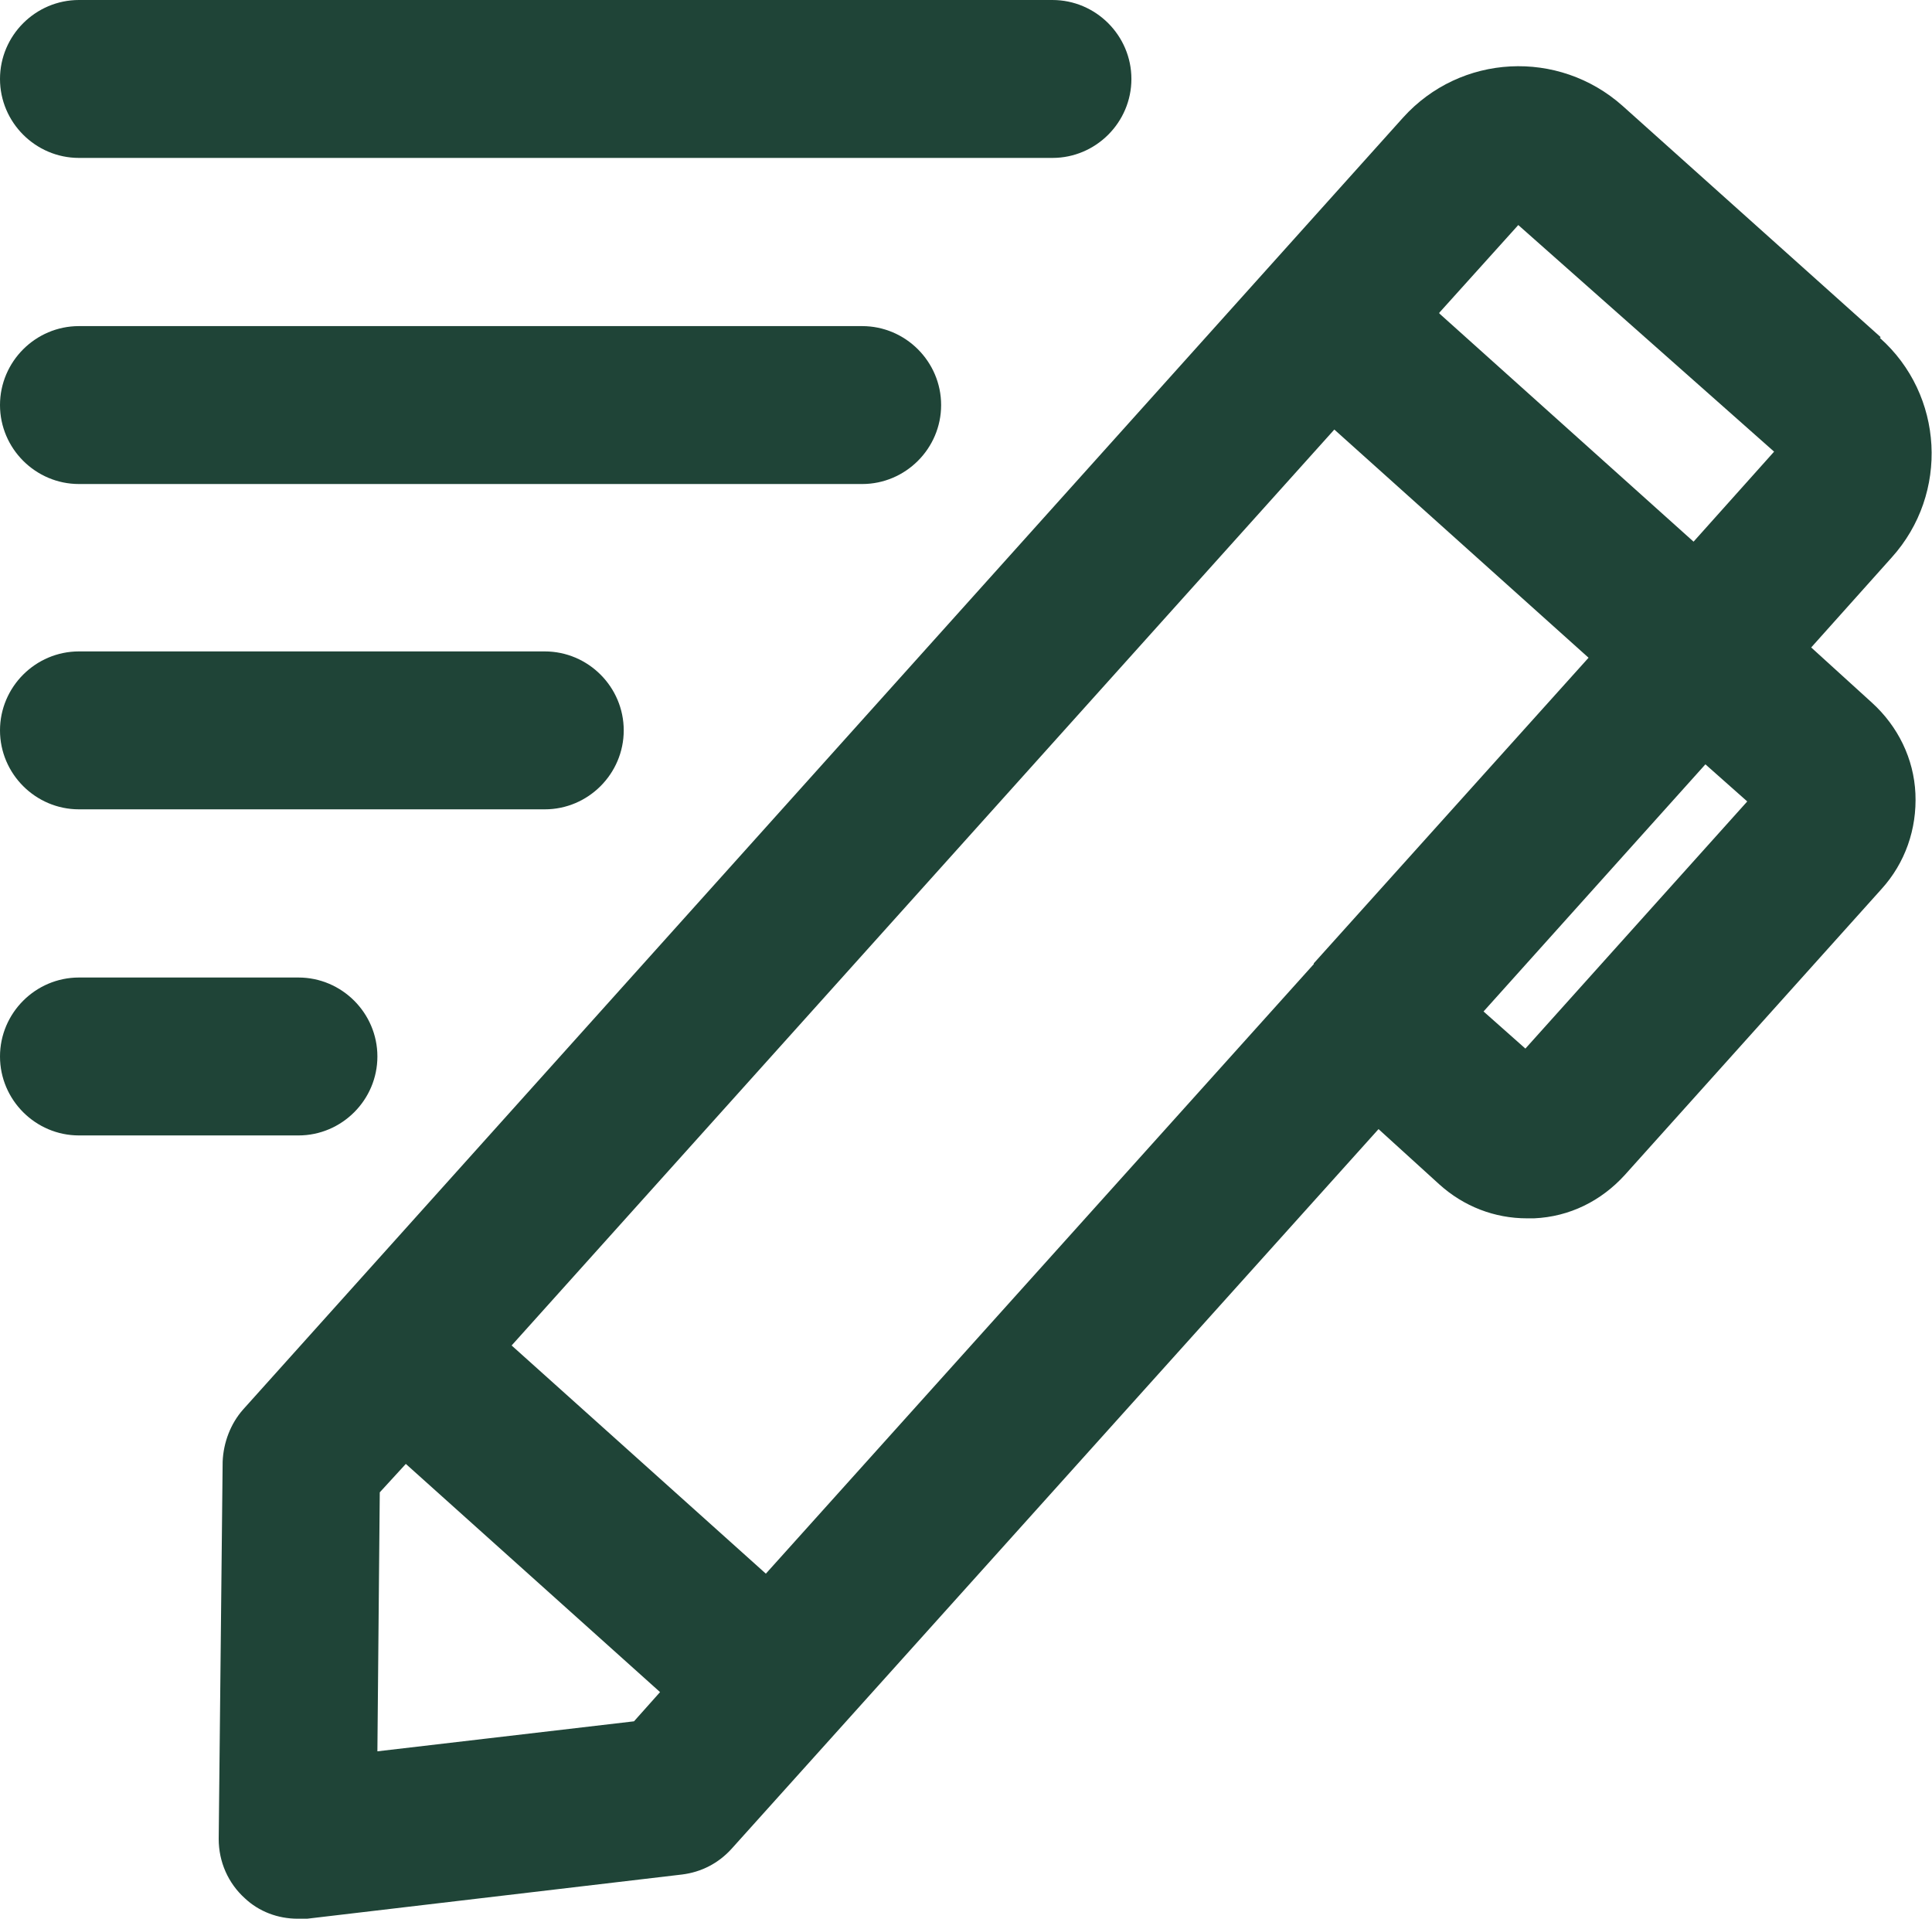
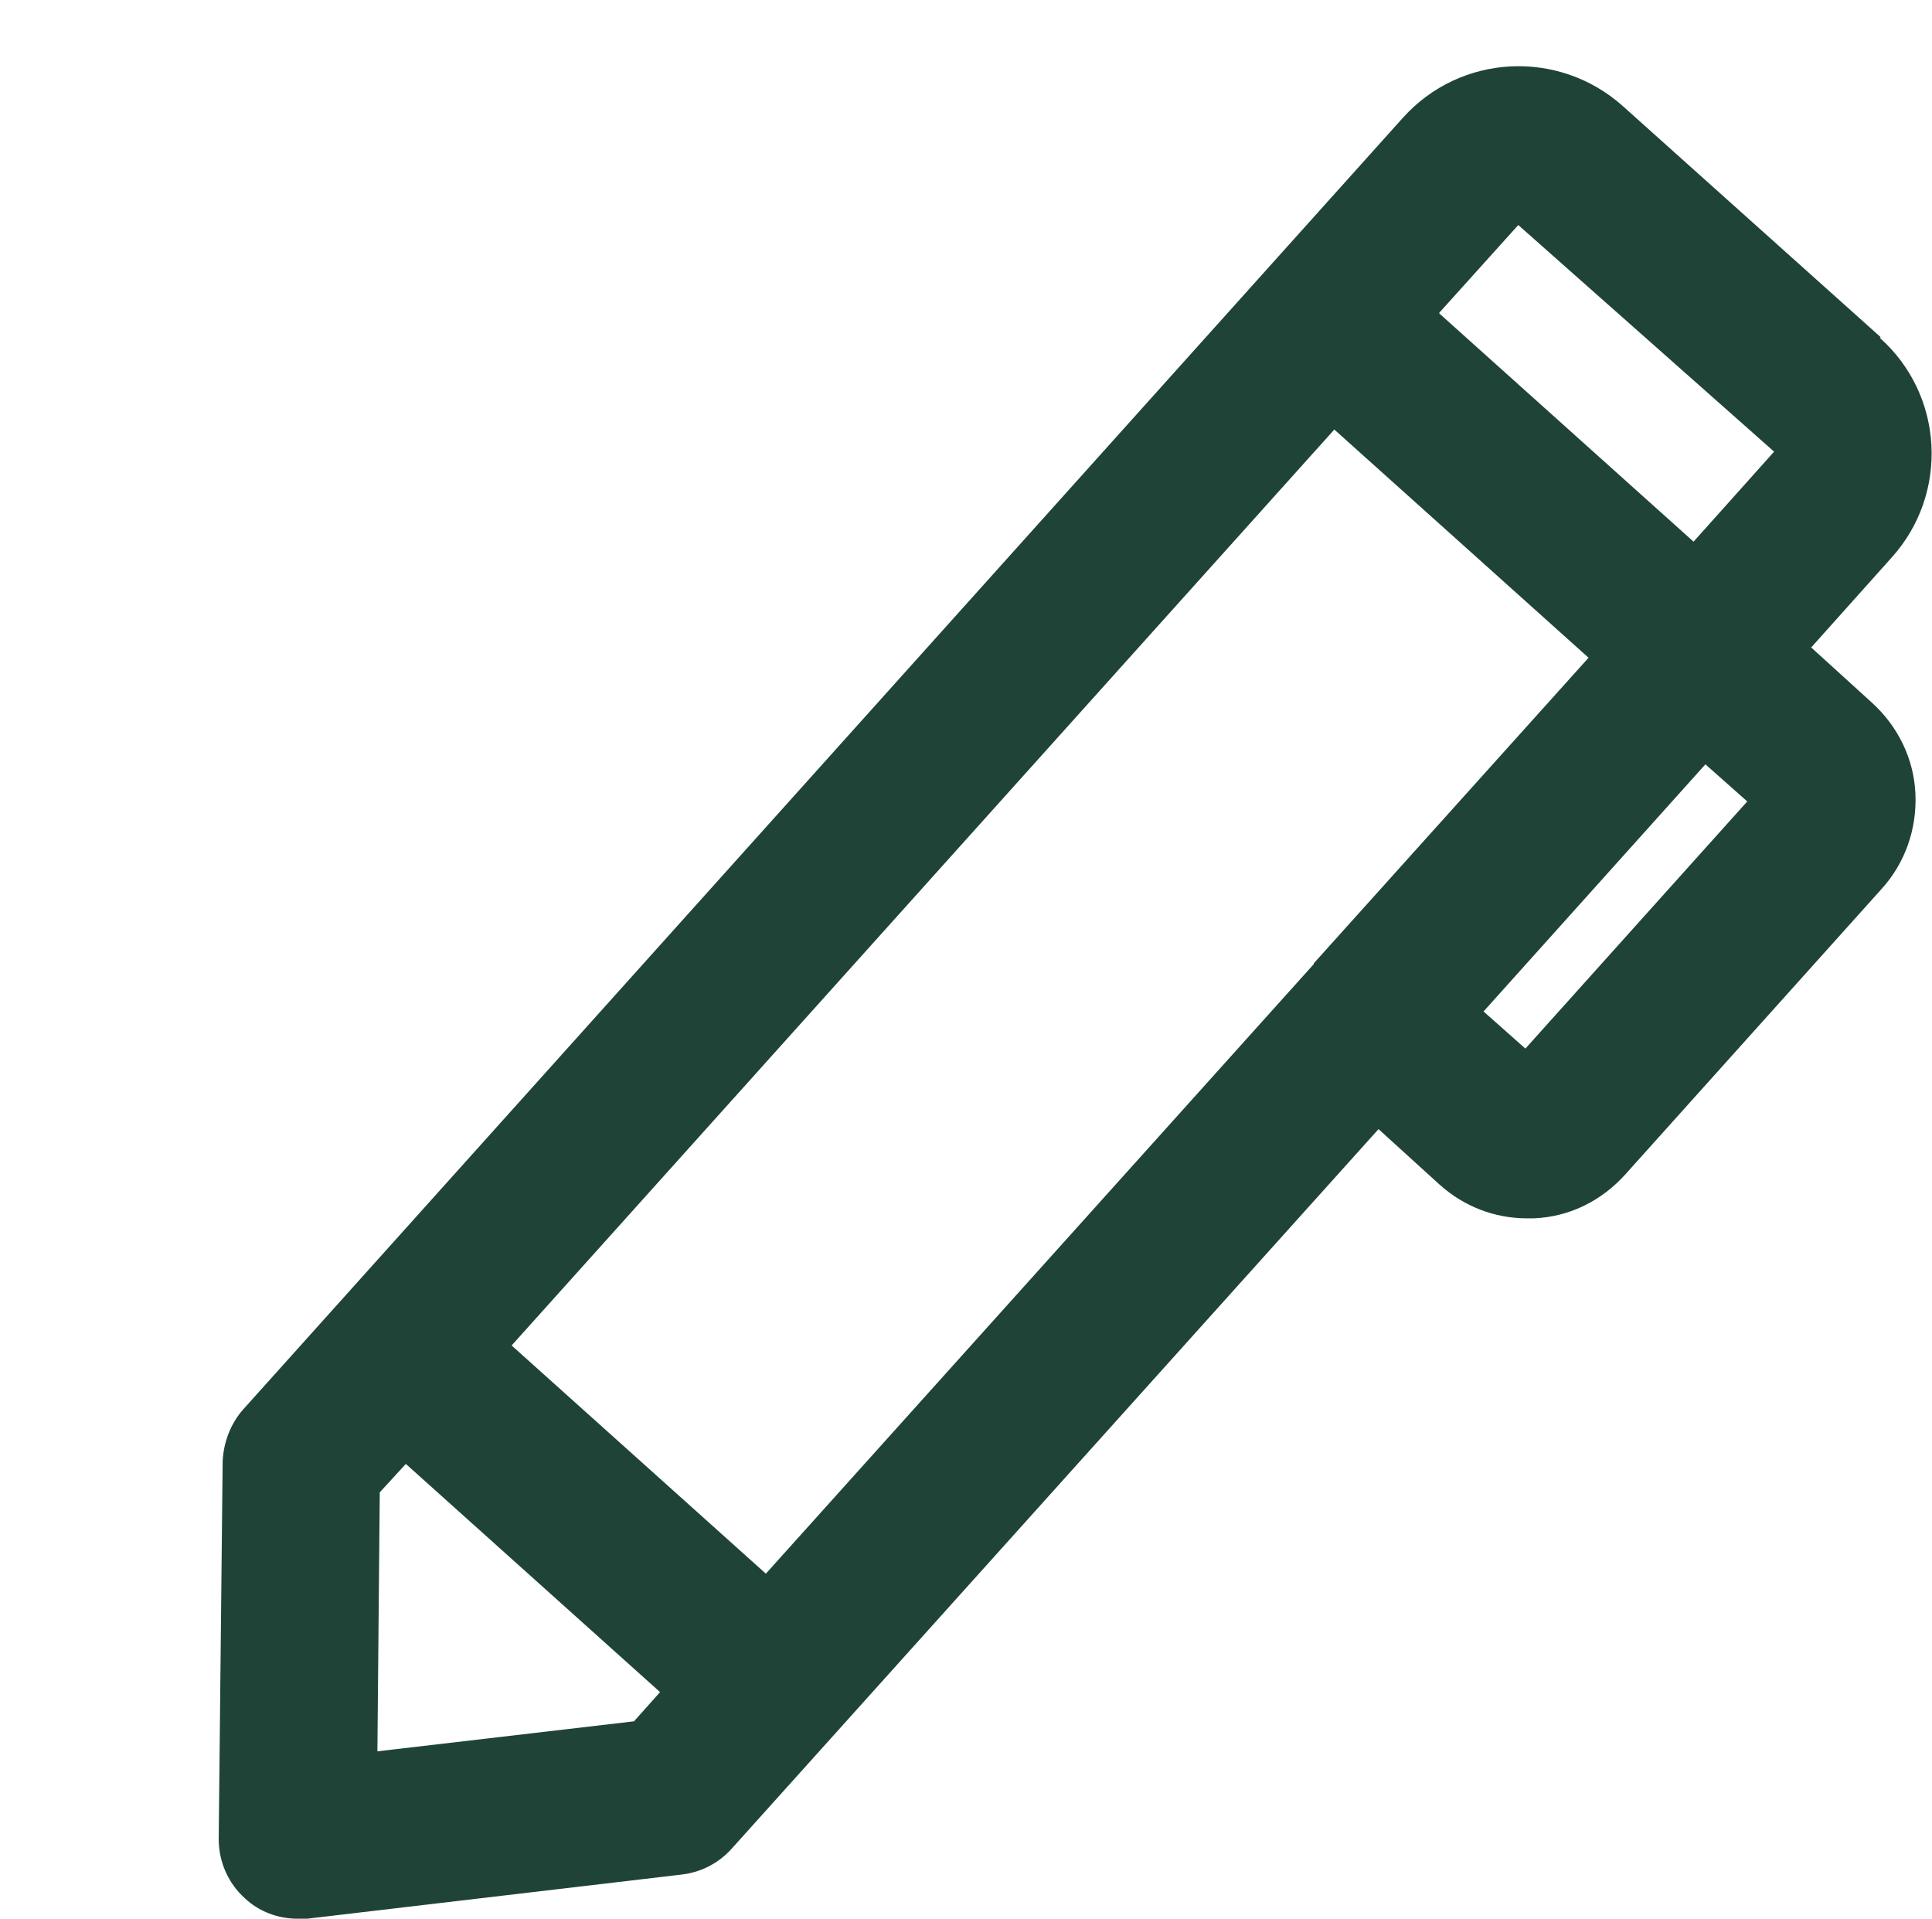
<svg xmlns="http://www.w3.org/2000/svg" id="Capa_2" viewBox="0 0 24.47 24.3">
  <defs>
    <style>.cls-1{fill:#1f4437;stroke-width:0px;}</style>
  </defs>
  <g id="Layer_1">
    <path class="cls-1" d="m23.82,4.27l-3.27-2.93h0c-.81-.72-2.05-.66-2.78.15L3.08,17.85c-.16.18-.25.42-.26.66l-.05,4.78c0,.29.12.56.33.75.18.17.42.26.67.26.04,0,.08,0,.12,0l4.75-.56c.24-.03.46-.14.63-.33l1.25-1.39s0,0,0,0,0,0,0,0l6.94-7.72.77.7c.31.28.7.43,1.11.43.03,0,.06,0,.09,0,.45-.02.85-.22,1.15-.55l3.25-3.62c.3-.33.45-.76.43-1.21-.02-.44-.22-.85-.55-1.15l-.77-.7,1.02-1.14c.73-.81.66-2.06-.15-2.78Zm-7.18,7.94s0,0,0,0,0,0,0,0l-6.94,7.72-3.22-2.89,10.42-11.6,3.22,2.89-3.48,3.87Zm-11.86,9.96l.03-3.27.33-.36,3.22,2.89-.33.37-3.25.38Zm17.35-12.02l-2.81,3.13-.53-.47,2.81-3.13.53.47Zm-3.9-6.19l1-1.11,3.24,2.87-1.02,1.14-3.22-2.89Z" />
-     <path class="cls-1" d="m1,2h12.33c.55,0,1-.45,1-1s-.45-1-1-1H1C.45,0,0,.45,0,1s.45,1,1,1Z" />
-     <path class="cls-1" d="m1,6.13h9.92c.55,0,1-.45,1-1s-.45-1-1-1H1c-.55,0-1,.45-1,1s.45,1,1,1Z" />
-     <path class="cls-1" d="m1,10.25h5.9c.55,0,1-.45,1-1s-.45-1-1-1H1c-.55,0-1,.45-1,1s.45,1,1,1Z" />
-     <path class="cls-1" d="m3.78,14.38c.55,0,1-.45,1-1s-.45-1-1-1H1c-.55,0-1,.45-1,1s.45,1,1,1h2.78Z" />
  </g>
</svg>